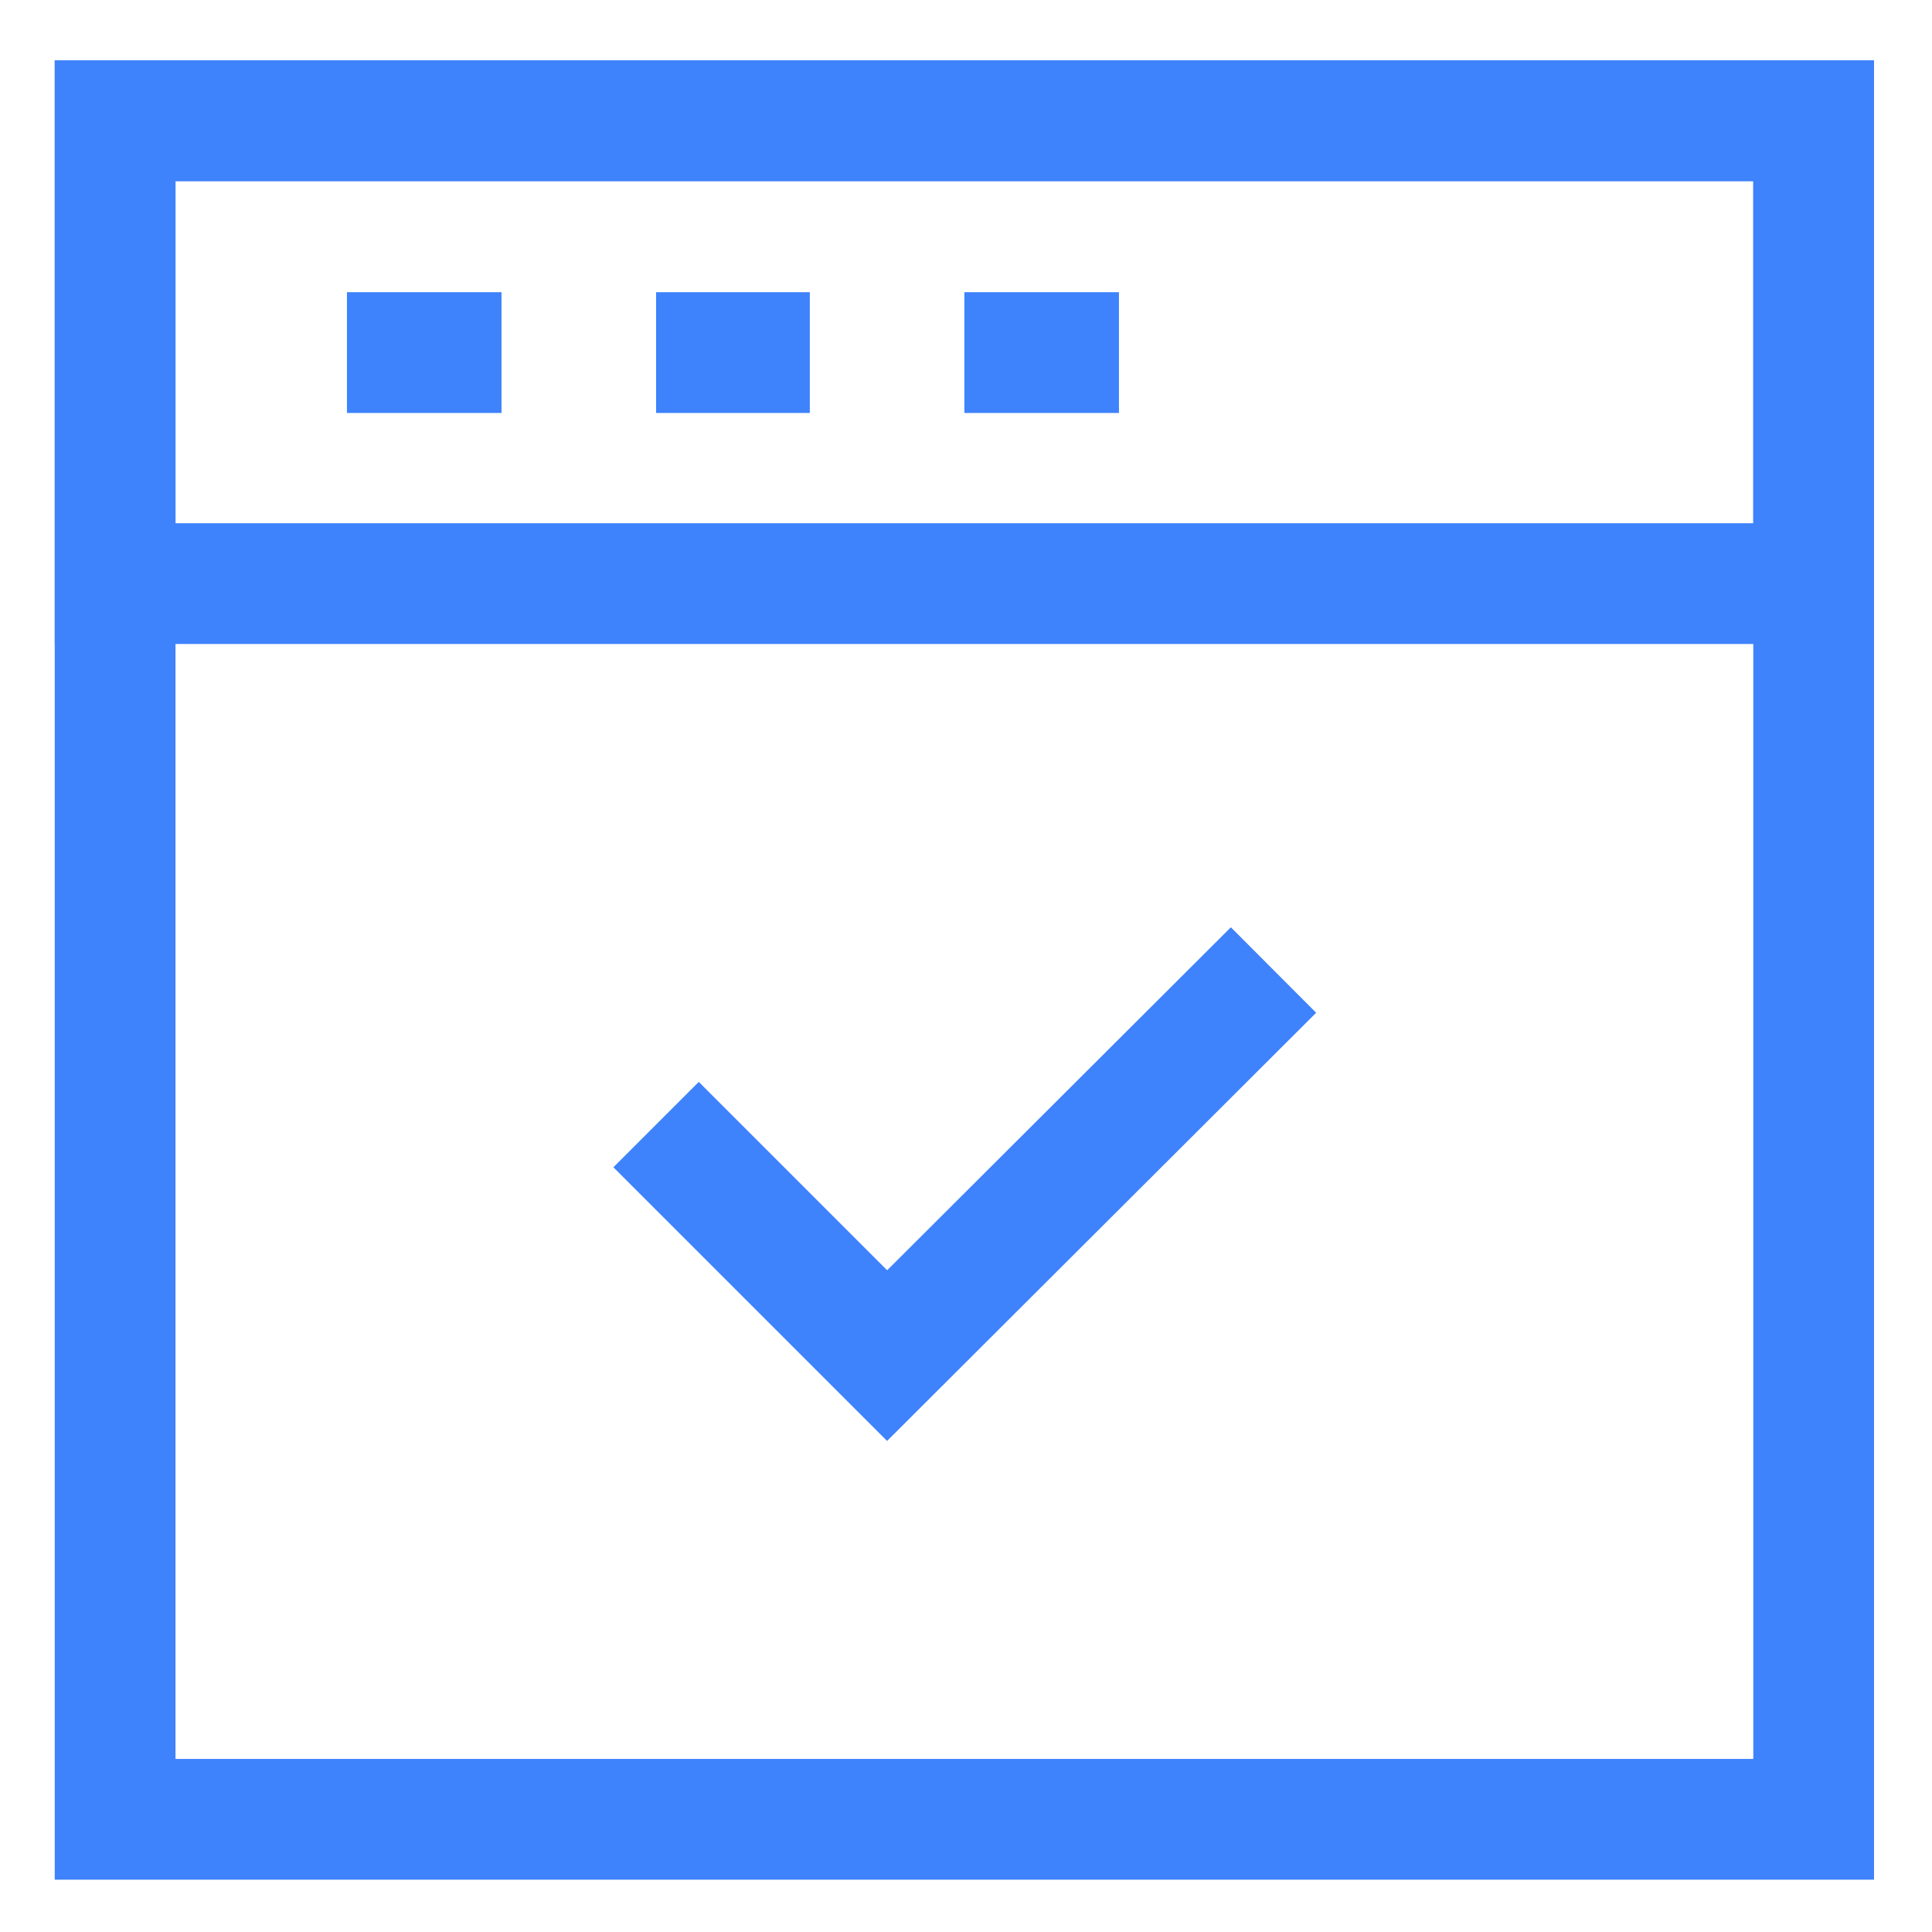
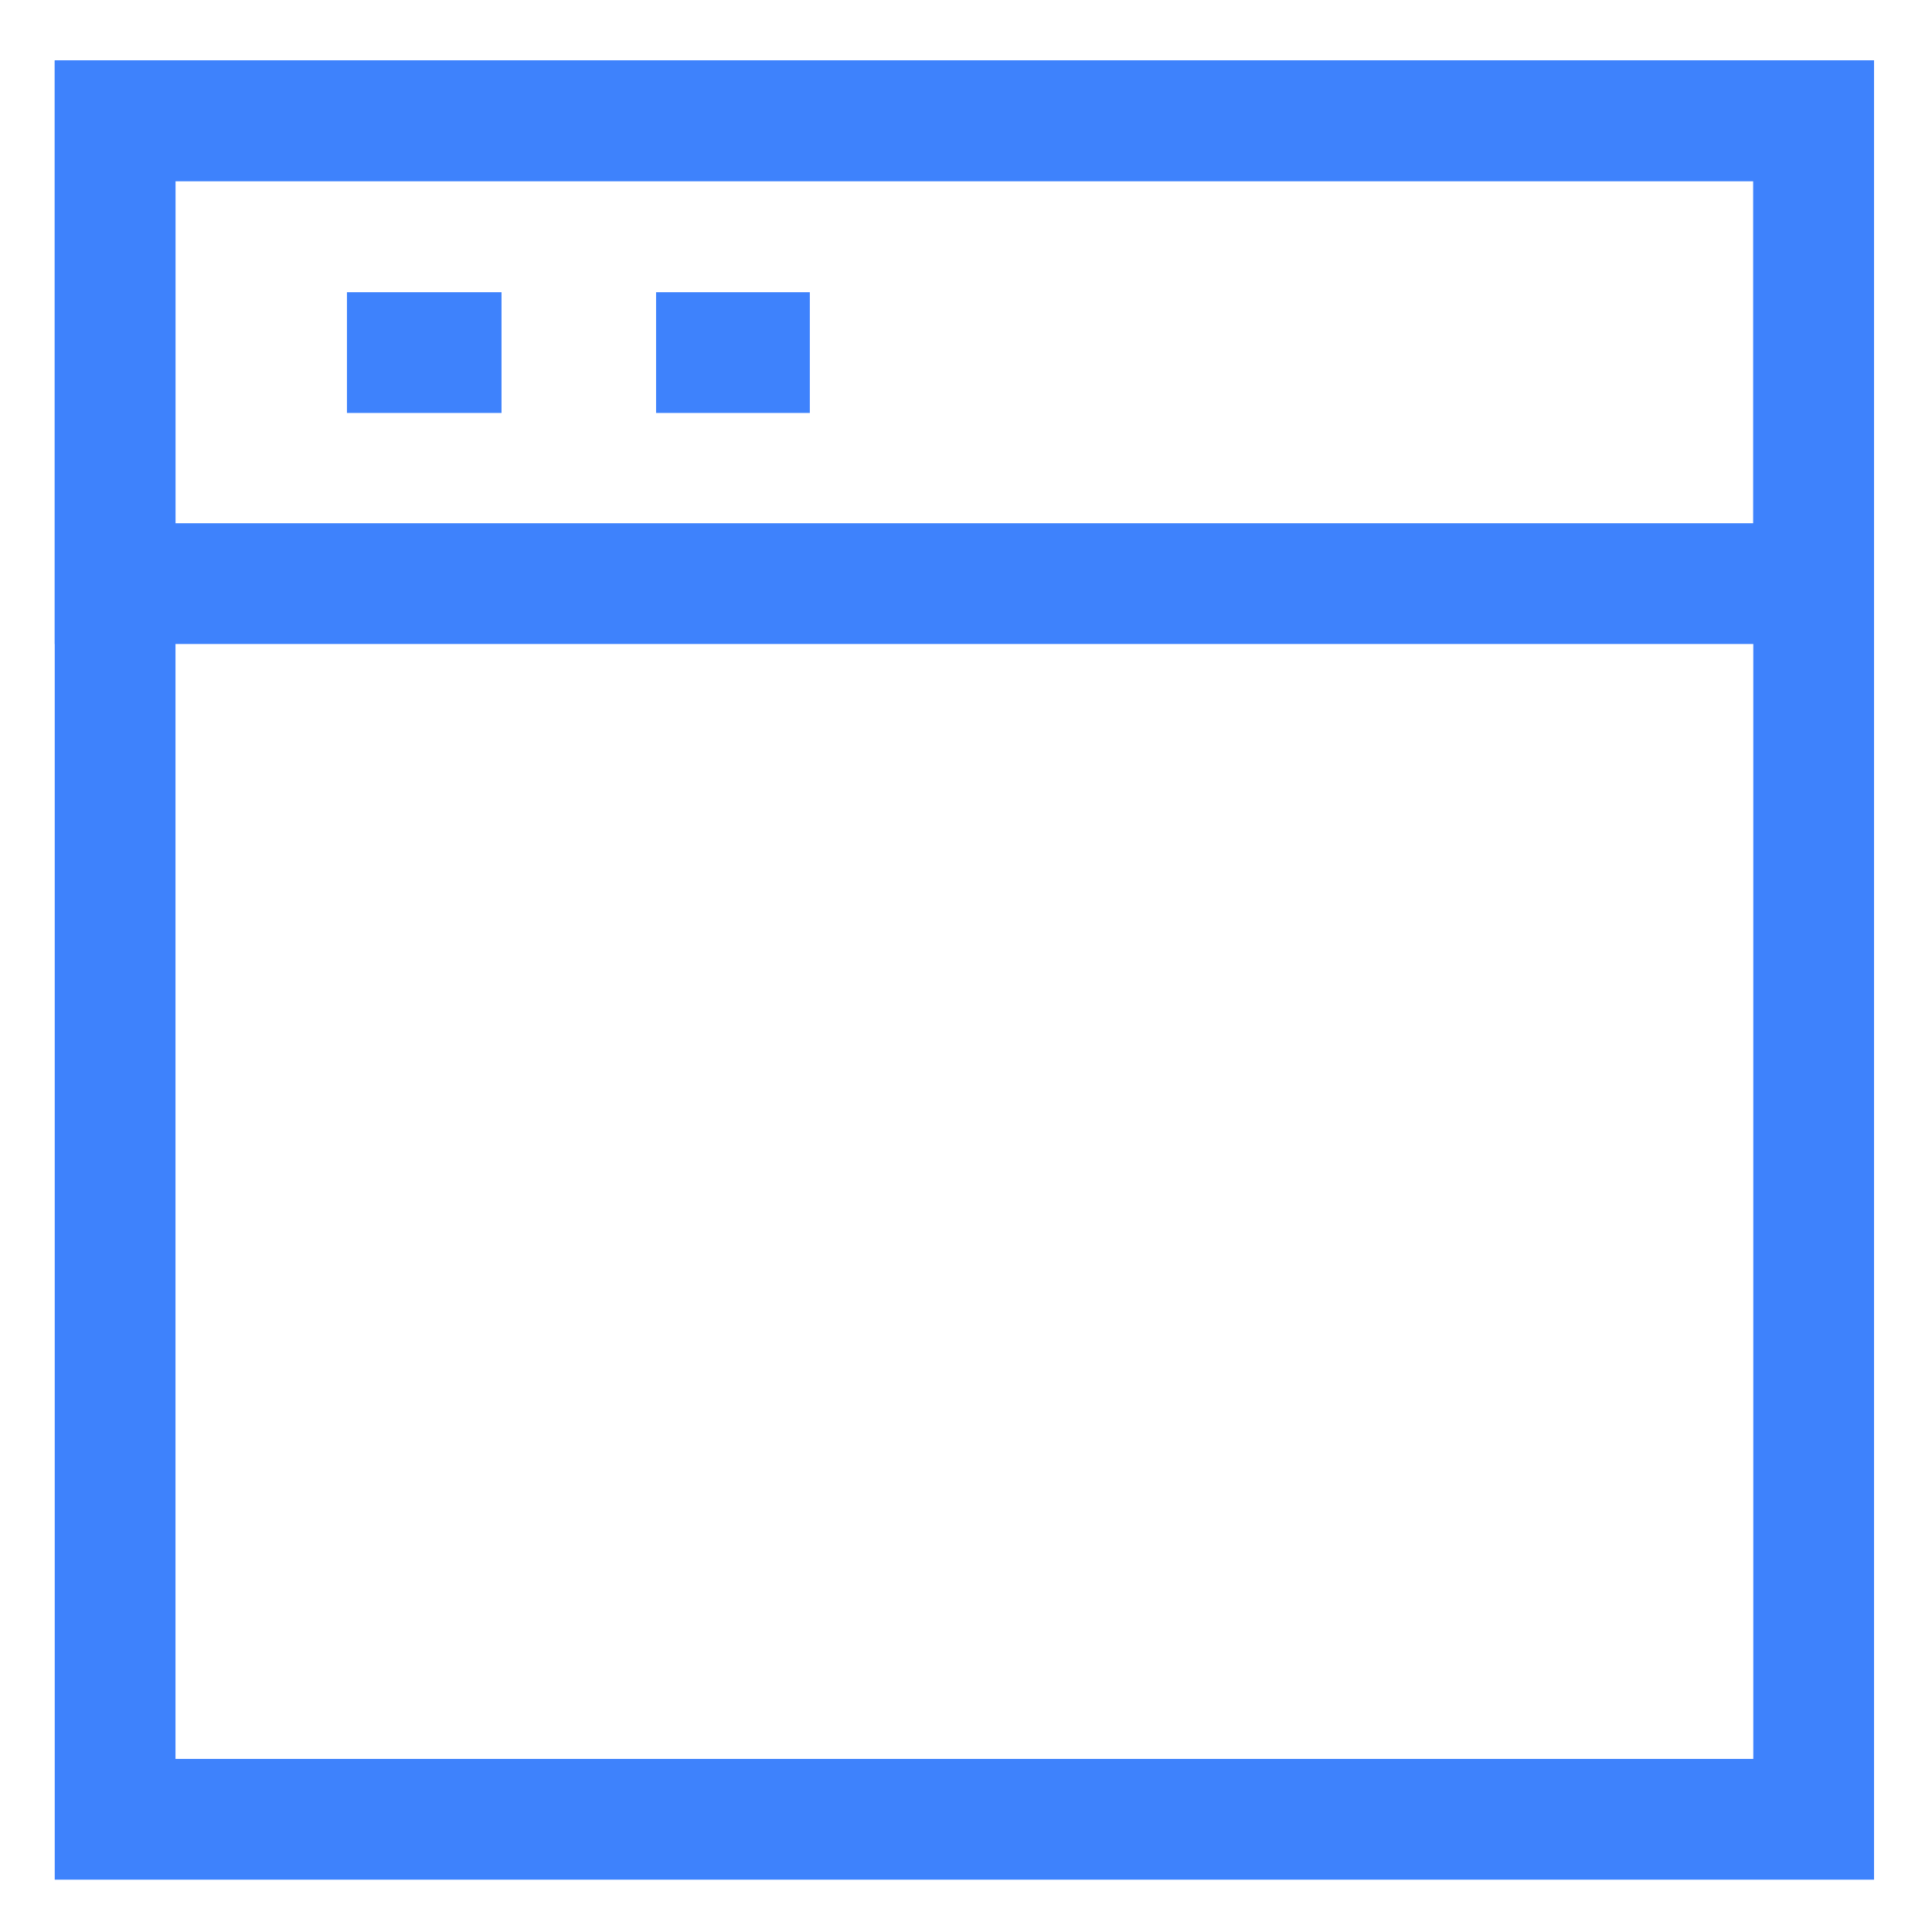
<svg xmlns="http://www.w3.org/2000/svg" viewBox="0 0 24 24" stroke-width="1.5" width="24" height="24" color="#3e82fc">
  <defs>
    <style>.cls-637b8d40f95e86b59c57a2d1-1{fill:none;stroke:currentColor;stroke-miterlimit:10;}</style>
  </defs>
  <g id="roll_brush" data-name="roll brush">
-     <polyline class="cls-637b8d40f95e86b59c57a2d1-1" points="15.82 12.05 11.02 16.84 8.15 13.97" />
    <rect class="cls-637b8d40f95e86b59c57a2d1-1" x="1.43" y="1.5" width="21.1" height="21.1" />
    <polygon class="cls-637b8d40f95e86b59c57a2d1-1" points="22.53 7.25 16.26 7.25 14.34 7.25 1.43 7.25 1.43 1.5 22.53 1.5 22.53 7.25" />
    <line class="cls-637b8d40f95e86b59c57a2d1-1" x1="4.31" y1="4.38" x2="6.23" y2="4.38" />
    <line class="cls-637b8d40f95e86b59c57a2d1-1" x1="8.15" y1="4.38" x2="10.06" y2="4.38" />
-     <line class="cls-637b8d40f95e86b59c57a2d1-1" x1="11.98" y1="4.38" x2="13.9" y2="4.38" />
  </g>
</svg>